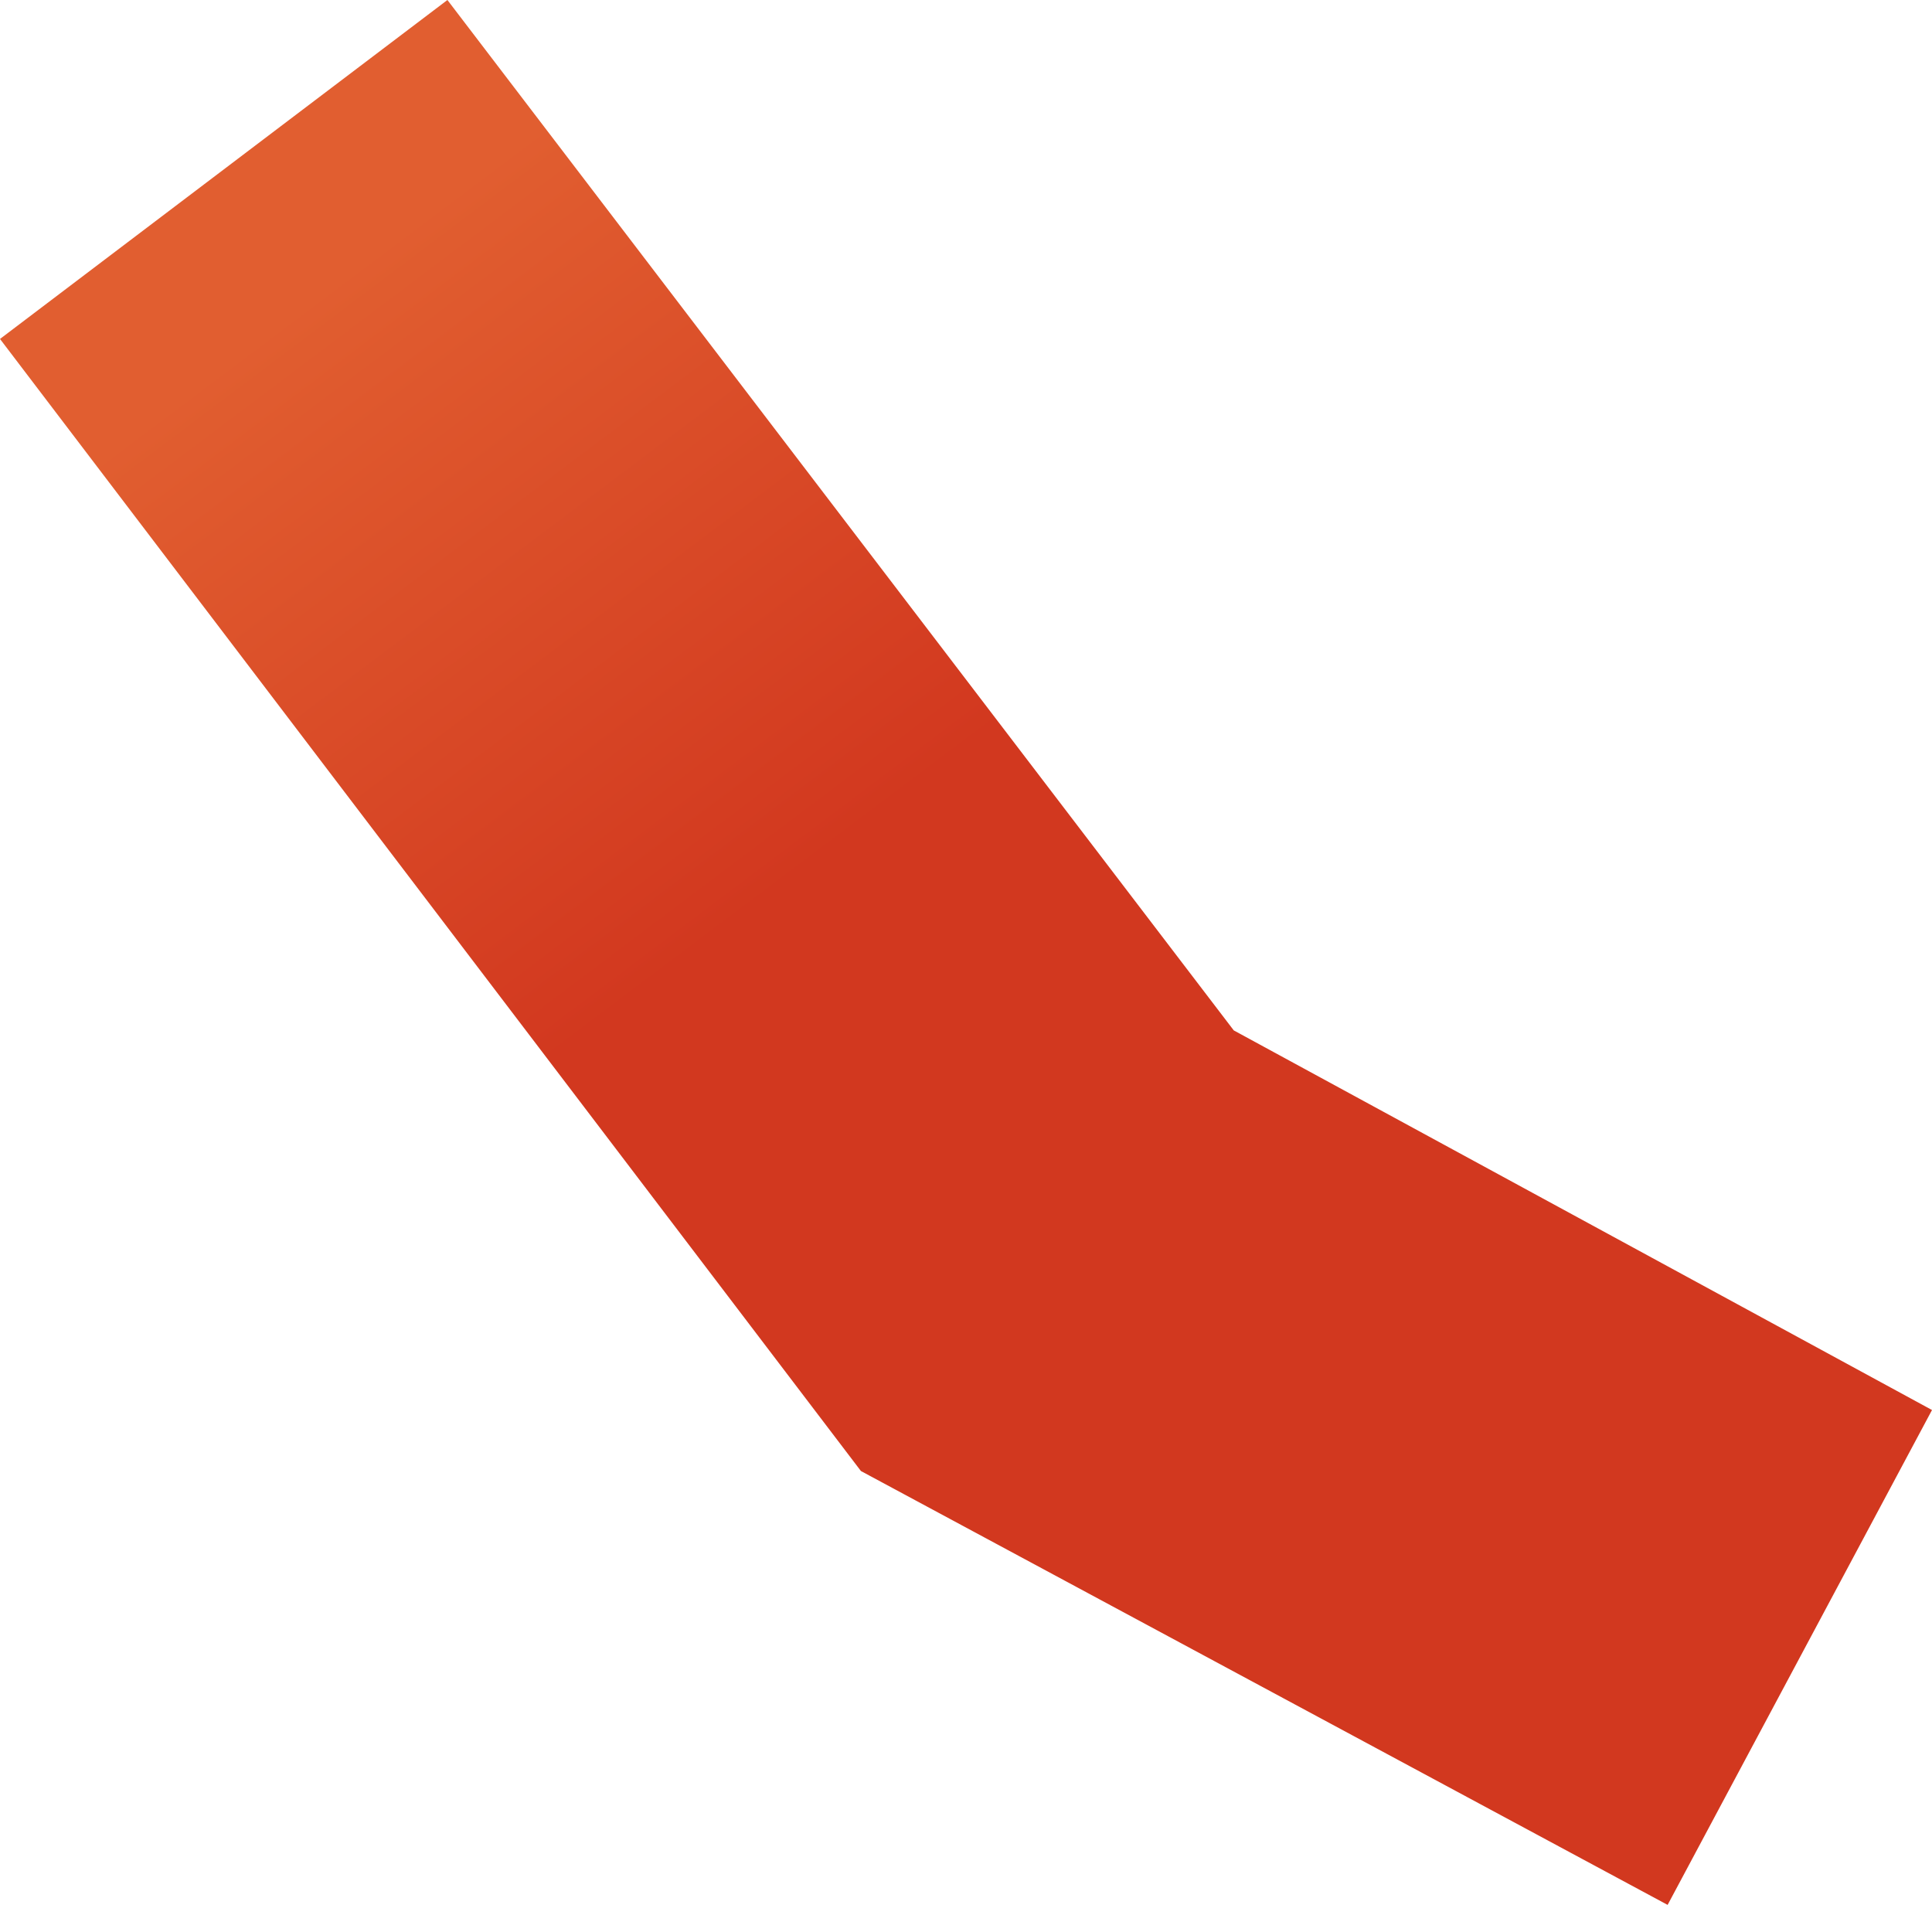
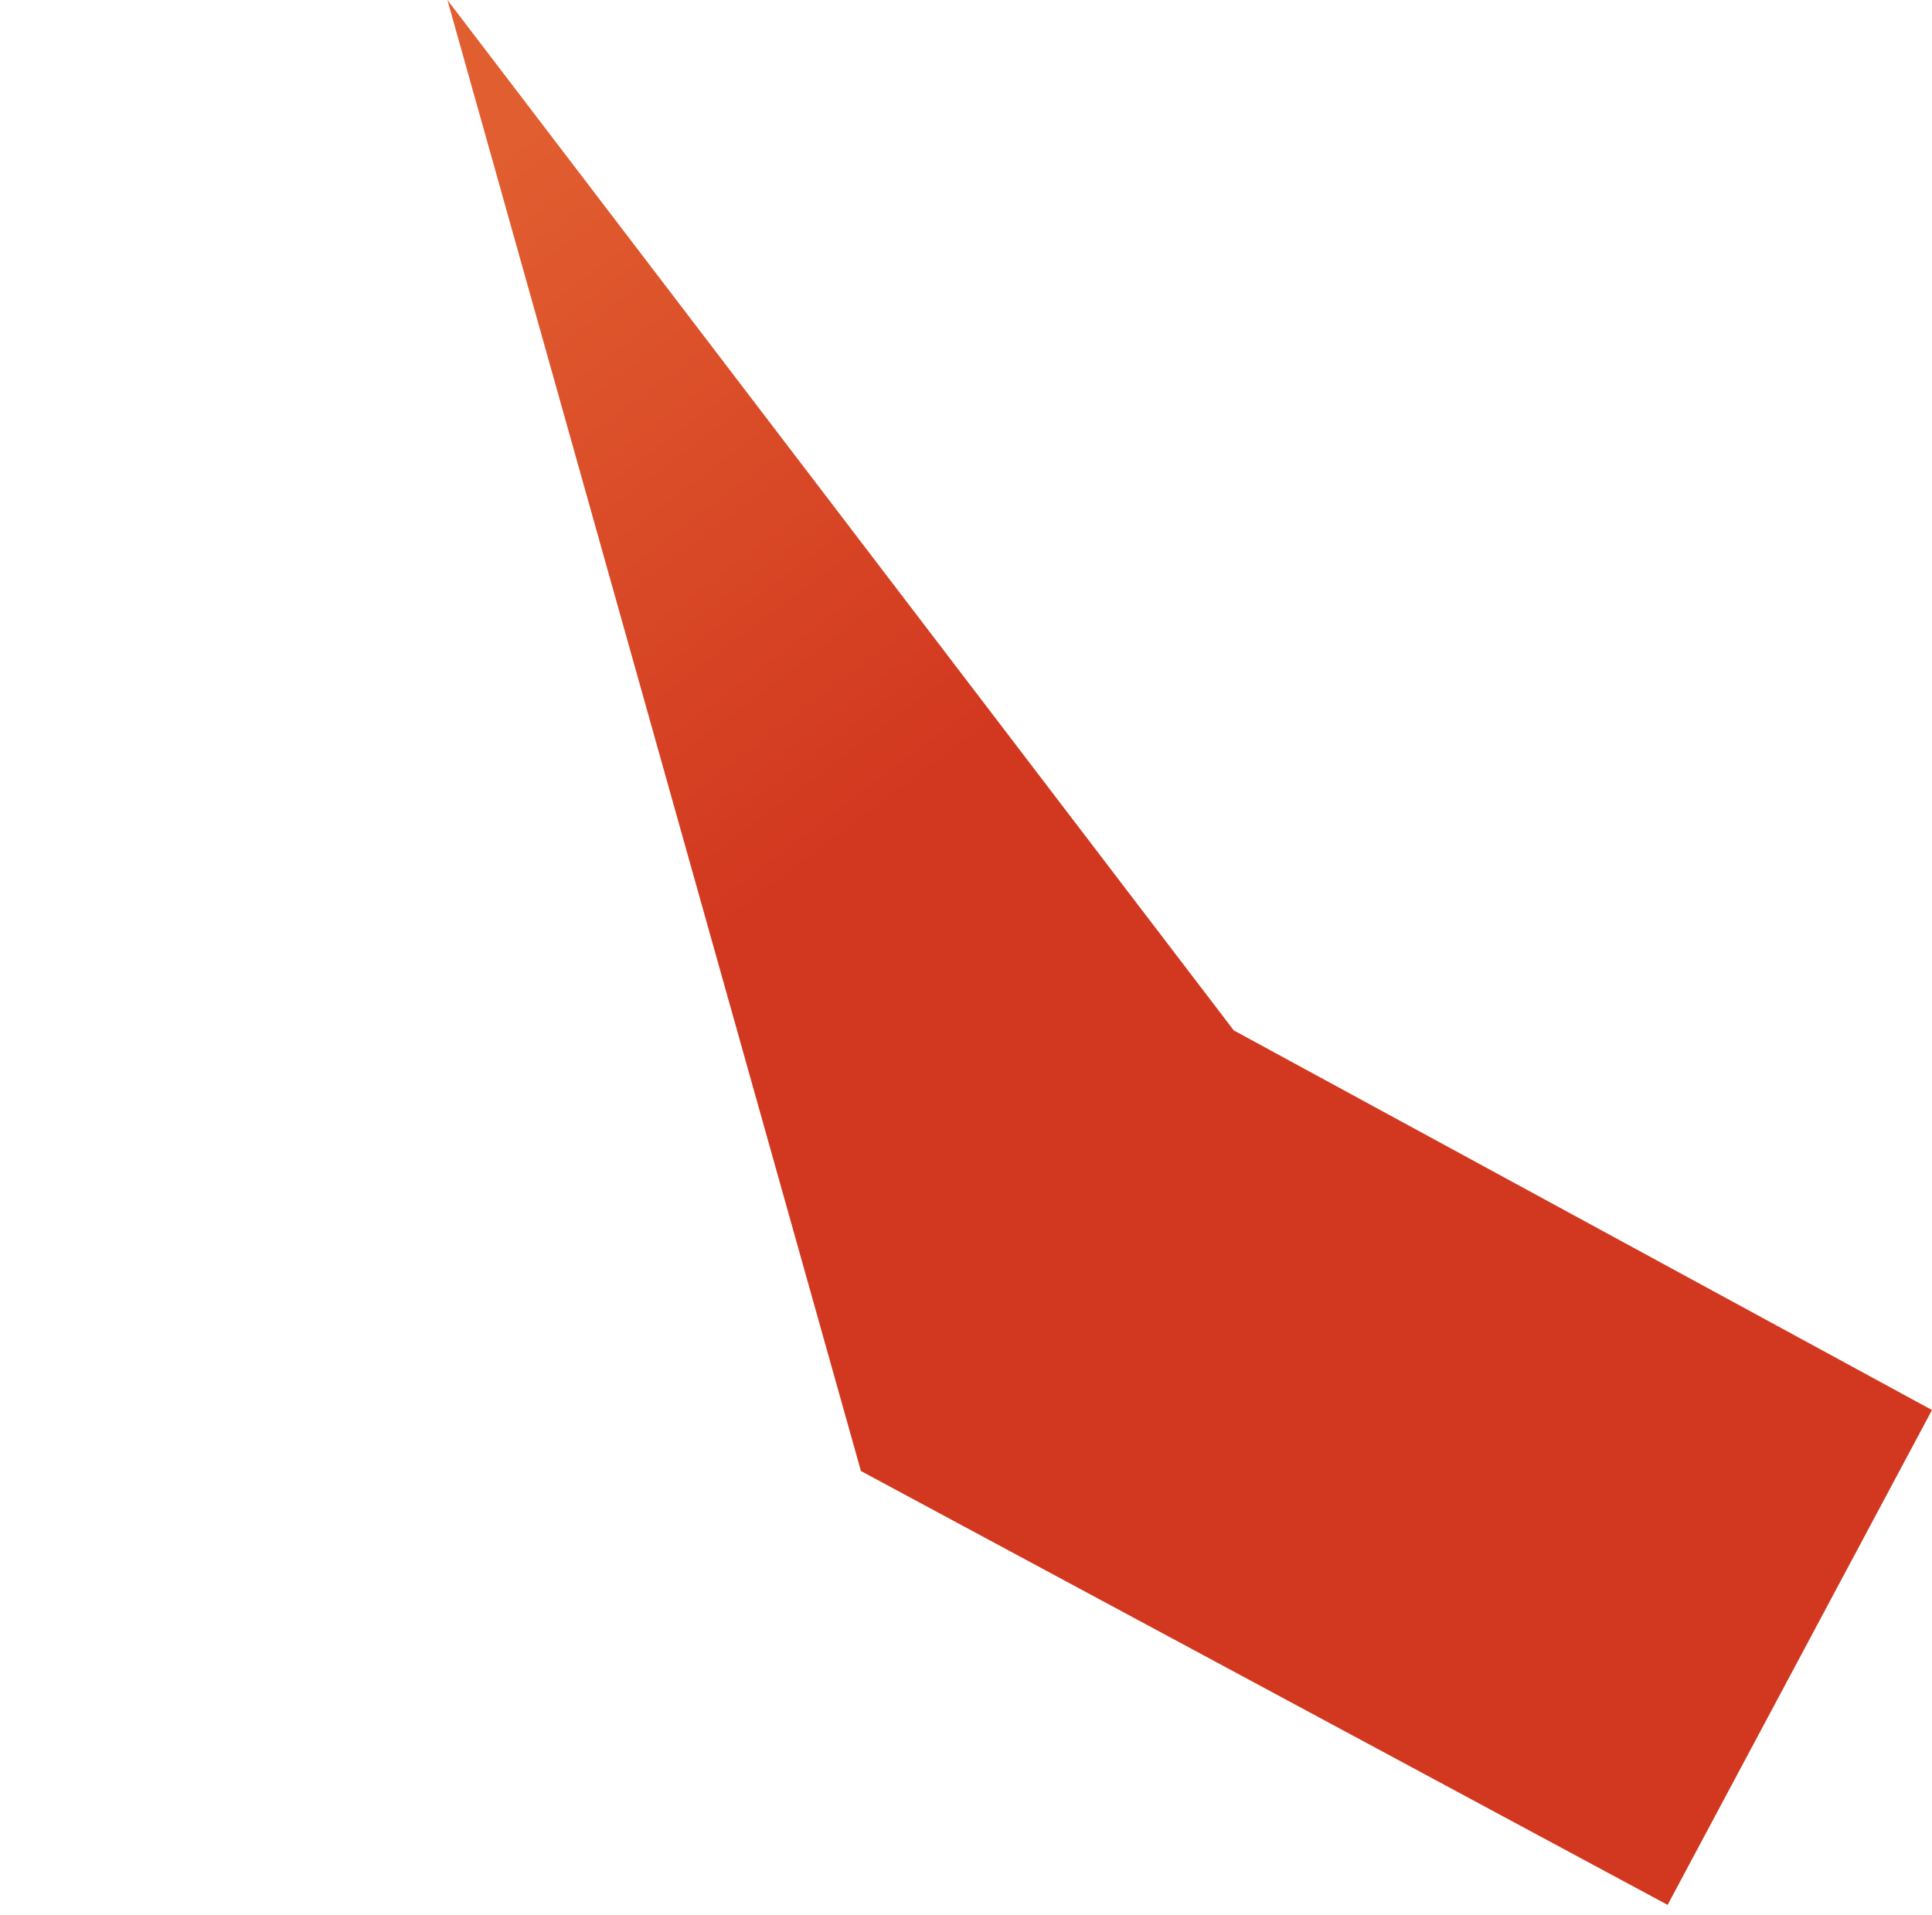
<svg xmlns="http://www.w3.org/2000/svg" width="114" height="113" viewBox="0 0 114 113" fill="none">
-   <path d="M98.4 112.4L114 83.2L72.8 60.8L26.4 0L0 20L50.8 86.8L98.4 112.4Z" fill="url(#paint0_linear_1_108)" />
+   <path d="M98.4 112.4L114 83.2L72.8 60.8L26.4 0L50.8 86.8L98.4 112.4Z" fill="url(#paint0_linear_1_108)" />
  <defs>
    <linearGradient id="paint0_linear_1_108" x1="26.684" y1="11.215" x2="53.546" y2="46.906" gradientUnits="userSpaceOnUse">
      <stop stop-color="#E15E30" />
      <stop offset="1" stop-color="#D2381F" />
    </linearGradient>
  </defs>
</svg>